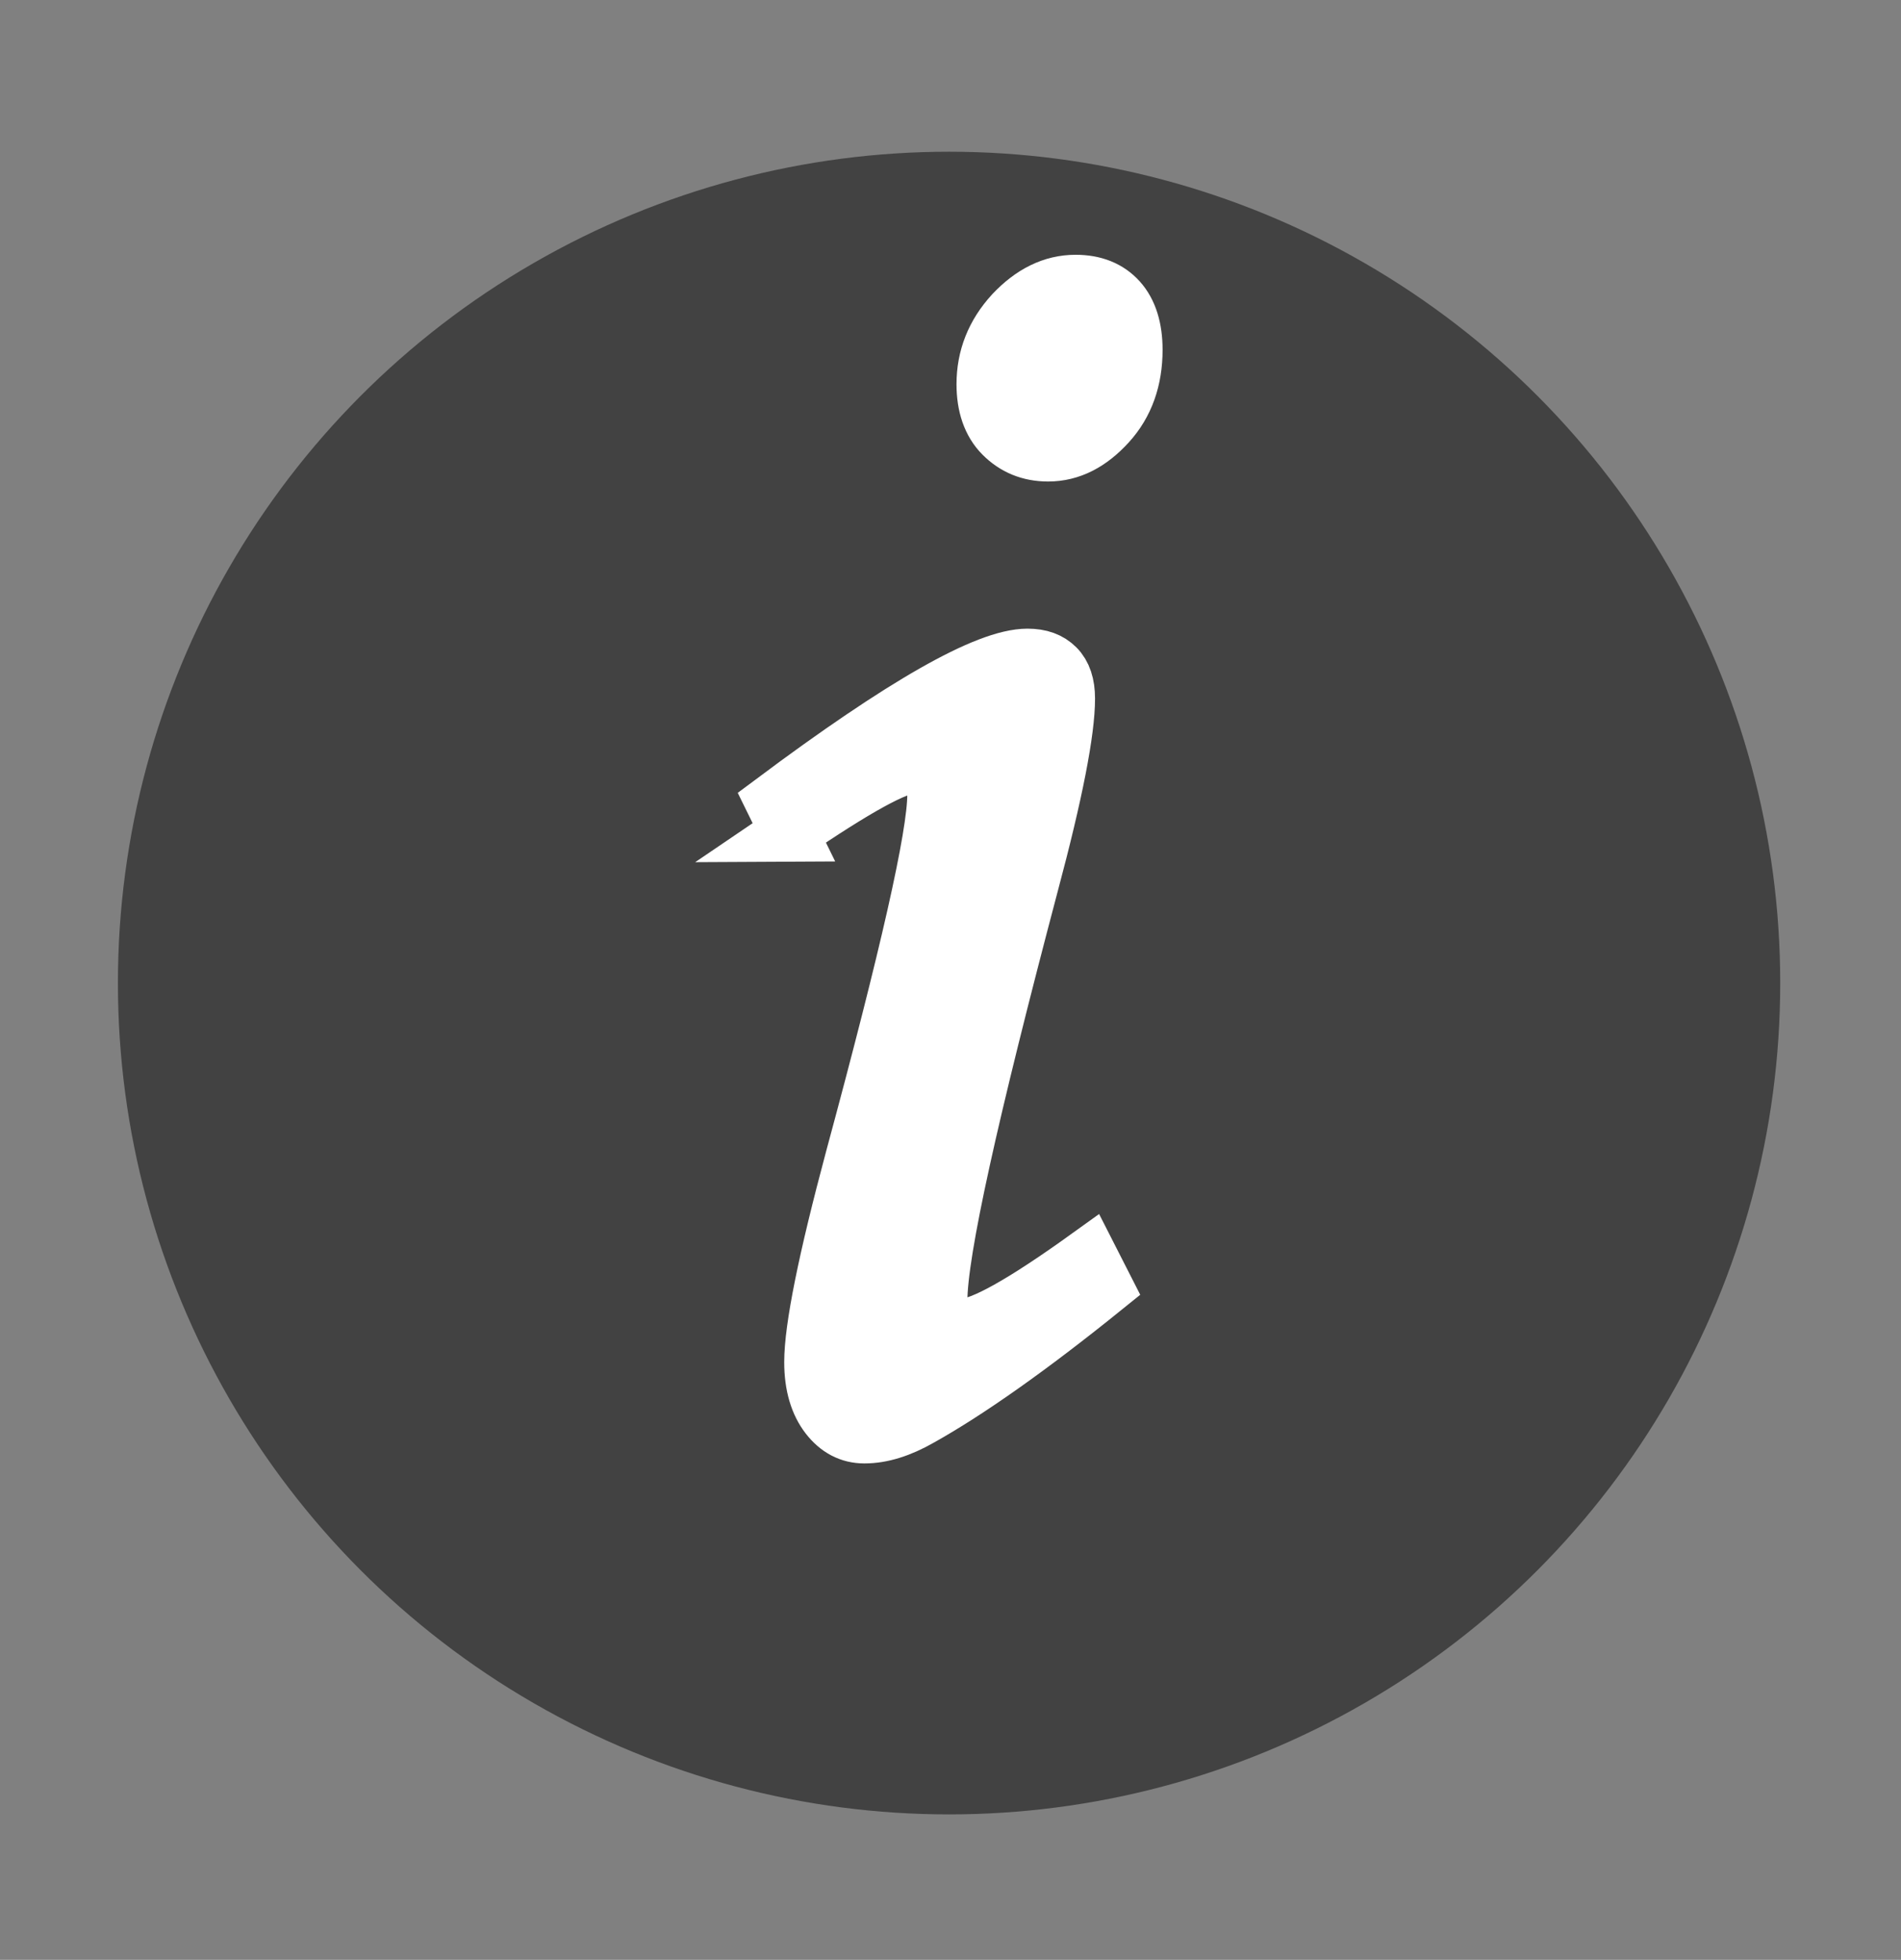
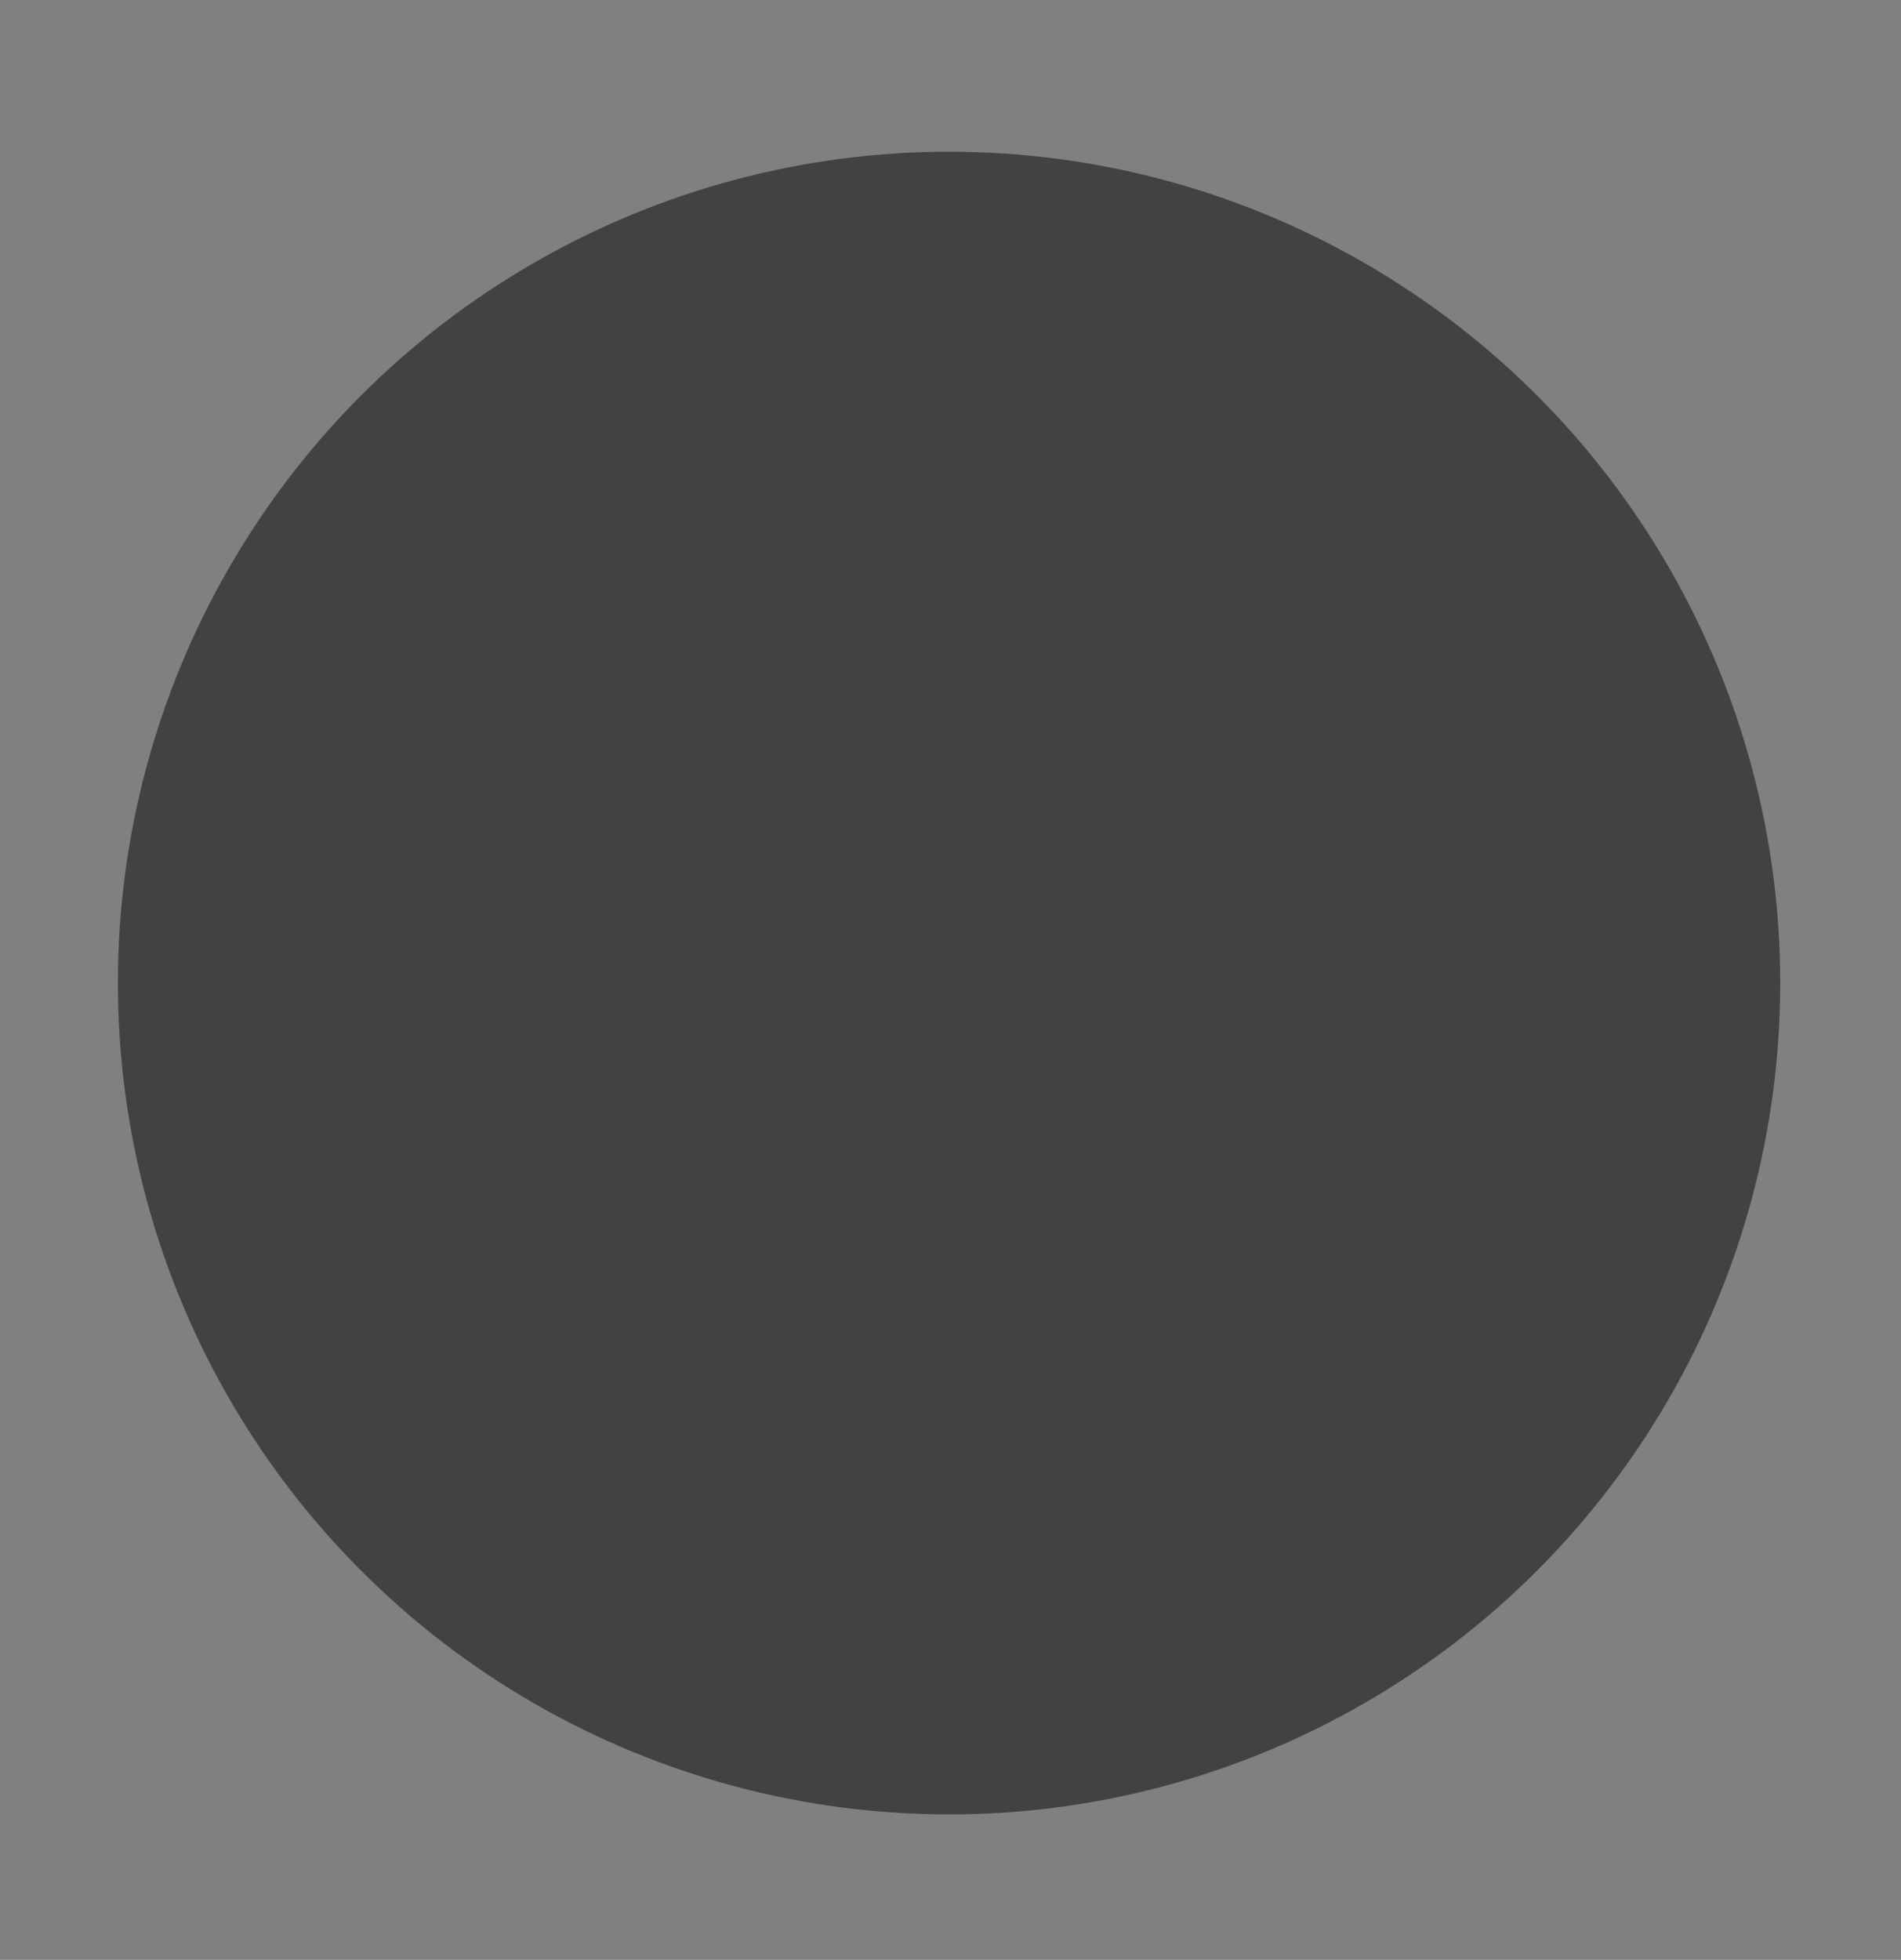
<svg xmlns="http://www.w3.org/2000/svg" width="33.21" height="34.23" viewBox="0 0 33.21 34.23">
  <rect x="0" y="0" width="33.21" height="34.23" fill="#808080" stroke="none" />
  <defs>
    <style>.d{fill:#424242;}.e{fill:#fff;stroke:#fff;stroke-miterlimit:10;}</style>
  </defs>
  <g id="a" />
  <g id="b" />
  <g id="c">
    <circle class="d" cx="16.58" cy="17.17" r="14.52" />
-     <path class="e" d="M13.79,14.55l-.27-.55c2.25-1.68,3.72-2.52,4.43-2.52,.22,0,.38,.06,.5,.18,.12,.12,.18,.3,.18,.54,0,.57-.21,1.65-.63,3.22-1.06,4.01-1.6,6.44-1.6,7.3,0,.31,.14,.46,.42,.46,.33,0,1.06-.41,2.2-1.23l.27,.53c-1.3,1.05-2.38,1.81-3.22,2.28-.35,.2-.67,.3-.97,.3-.25,0-.46-.11-.63-.33s-.27-.53-.27-.94c0-.59,.24-1.78,.72-3.57,.95-3.51,1.43-5.62,1.43-6.34,0-.35-.13-.52-.4-.52-.29,0-1.01,.4-2.17,1.19Zm3.42-7.84c0-.46,.16-.87,.49-1.23,.33-.35,.69-.53,1.09-.53,.32,0,.57,.1,.75,.3,.18,.2,.27,.49,.27,.86,0,.51-.15,.94-.46,1.28s-.65,.52-1.04,.52c-.32,0-.58-.11-.79-.32-.21-.21-.31-.51-.31-.88Z" />
  </g>
</svg>